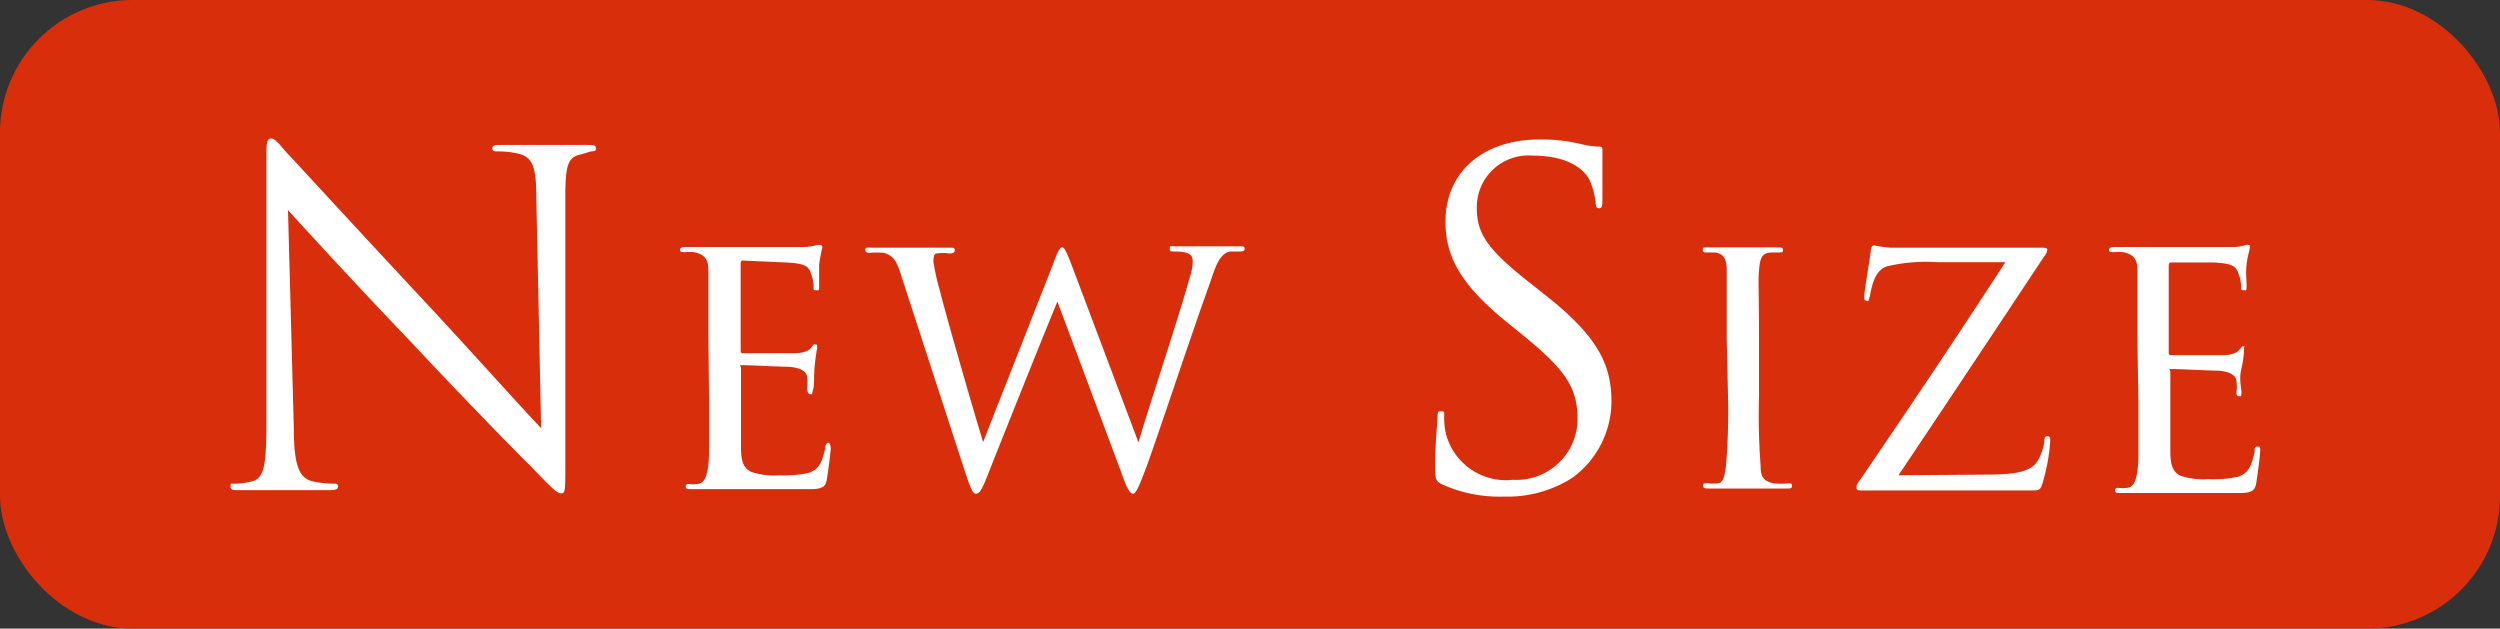
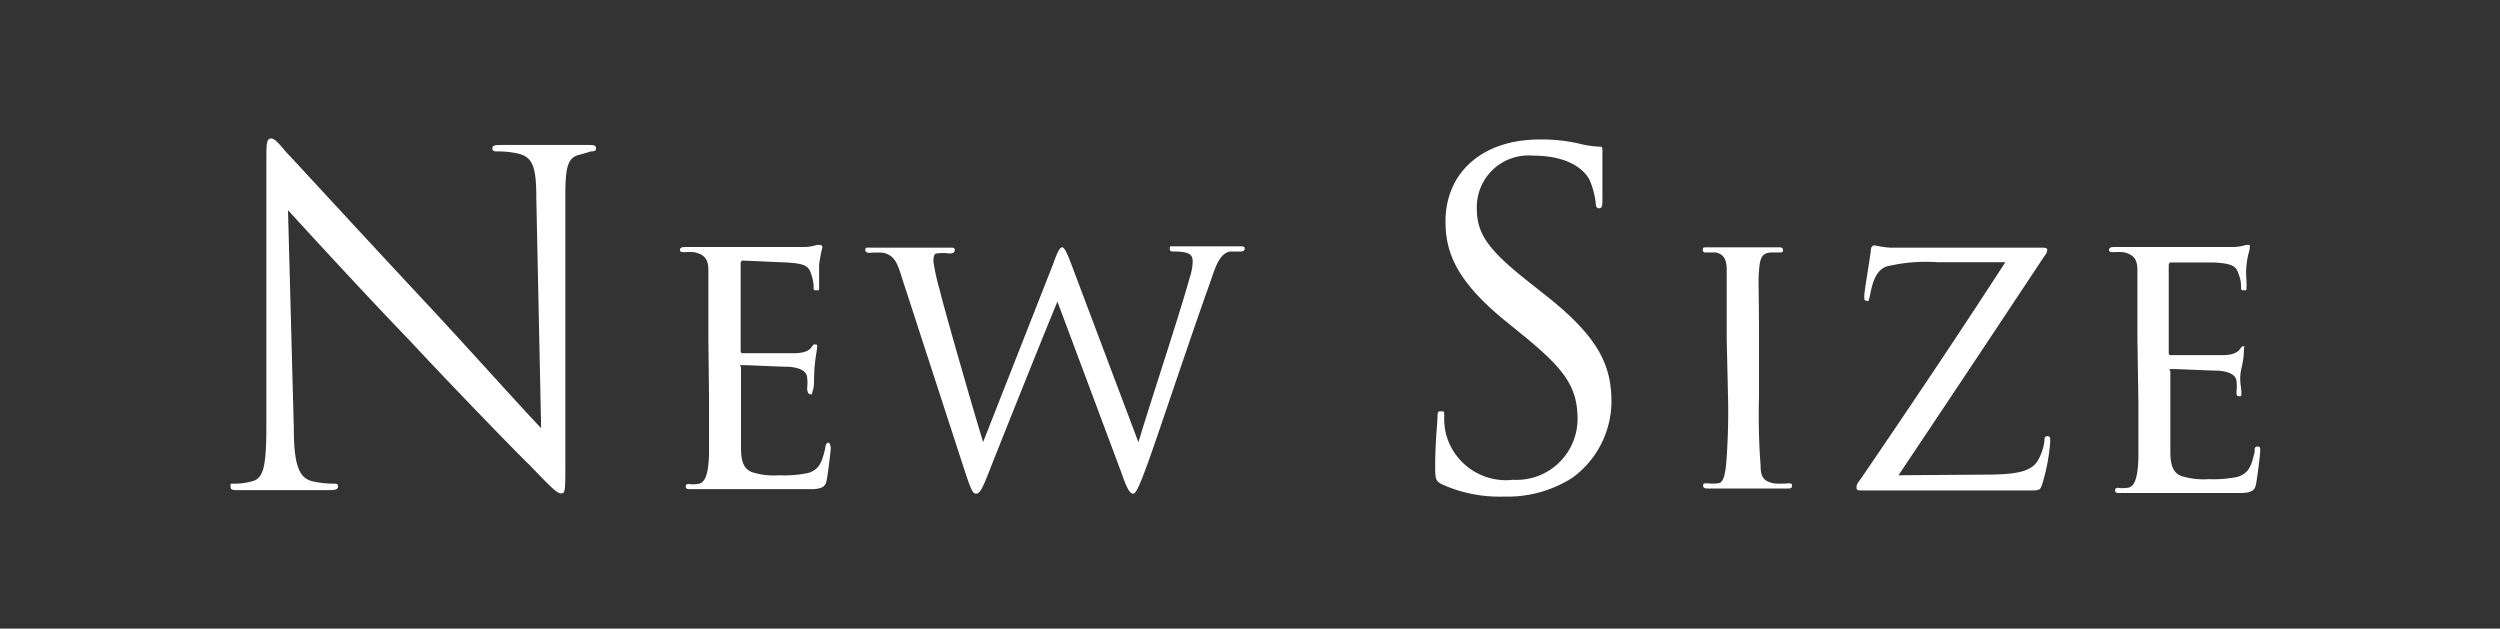
<svg xmlns="http://www.w3.org/2000/svg" viewBox="0 0 77.43 19.47">
  <rect x="0" y="0" width="77.43" height="19.47" fill="#333333" stroke="none" />
  <defs>
    <style>.cls-1{fill:#d92e0b;}.cls-2{fill:#fff;}</style>
  </defs>
  <title>アセット 3</title>
  <g id="レイヤー_2" data-name="レイヤー 2">
    <g id="背景">
-       <rect class="cls-1" width="77.43" height="19.47" rx="4.11" />
      <path class="cls-2" d="M8.25,11c0-5.09,0-3.26,0-6,0-.55,0-.71.15-.71s.36.32.5.46,2.31,2.51,4.48,4.83c1.39,1.5,2.93,3.22,3.38,3.68l-.15-7.16c0-.92-.11-1.23-.55-1.34a2.74,2.74,0,0,0-.61-.07c-.15,0-.2,0-.2-.1s.12-.1.29-.1c.63,0,1.31,0,1.46,0s.62,0,1.2,0c.16,0,.26,0,.26.1s-.06.09-.16.1L18,4.78c-.39.08-.49.29-.49,1.27l0,8.23c0,.93,0,1-.13,1s-.28-.15-1-.9c-.16-.14-2.19-2.22-3.68-3.82C11,8.79,9.37,7,8.92,6.51l.18,6.75c0,1.16.17,1.53.55,1.64a3.07,3.07,0,0,0,.7.08c.07,0,.12,0,.12.09s-.09.11-.26.11c-.8,0-1.36,0-1.49,0s-.72,0-1.35,0c-.15,0-.23,0-.23-.11s0-.09.11-.09a2,2,0,0,0,.58-.08c.35-.1.42-.51.42-1.79Z" />
      <path class="cls-2" d="M21.94,10.51c0-1.54,0-1.82,0-2.14s-.1-.49-.45-.56a2,2,0,0,0-.28,0c-.08,0-.15,0-.15-.07s.06-.09.18-.09l1.21,0h2.38a1.44,1.44,0,0,0,.46-.06.39.39,0,0,1,.13,0s.05,0,.05.08a4.16,4.16,0,0,0-.1.53c0,.2,0,.39,0,.61s0,.18-.09.18-.08,0-.08-.13a1.22,1.22,0,0,0-.08-.38c-.07-.23-.18-.32-.76-.35L23,8.07s-.06,0-.06.09v2.67c0,.07,0,.11.07.11s1.34,0,1.58,0,.45-.05.54-.18.09-.09.13-.09.05,0,.05.07-.05.28-.08.62,0,.57-.05.72,0,.13-.08.13S25,12.11,25,12a1.11,1.11,0,0,0,0-.29c0-.15-.11-.31-.56-.35-.27,0-1.22-.05-1.41-.05s-.08,0-.08.09v.85c0,.37,0,1.4,0,1.6,0,.44.08.66.33.77a2.23,2.23,0,0,0,.85.1,3.65,3.65,0,0,0,.9-.07c.35-.11.43-.34.53-.77,0-.12.06-.17.1-.17s.07.11.07.18-.09.82-.13,1-.13.26-.51.26c-.78,0-1.11,0-1.52,0l-1.39,0c-.27,0-.49,0-.77,0-.11,0-.17,0-.17-.08s.05-.08.11-.08a.66.66,0,0,0,.23,0c.22,0,.36-.2.38-.92,0-.4,0-.88,0-1.78Z" />
      <path class="cls-2" d="M27.94,8.62c-.16-.52-.24-.69-.57-.79a2.48,2.48,0,0,0-.42,0c-.06,0-.15,0-.15-.09s.06-.07.18-.07c.61,0,1.15,0,1.27,0s.6,0,1.15,0c.14,0,.17,0,.17.08s-.07.1-.17.1a1.4,1.4,0,0,0-.38,0c-.1,0-.11.13-.11.25a6.57,6.57,0,0,0,.2.9c.15.64,1.16,4.13,1.34,4.69l2.17-5.52c.16-.45.22-.51.28-.51s.14.15.28.52l2.08,5.52c.29-1,1.27-3.94,1.59-5.11a1.61,1.61,0,0,0,.09-.49c0-.18-.06-.31-.56-.31-.11,0-.15,0-.15-.09s0-.07.17-.07c.44,0,.91,0,1,0l1,0c.1,0,.15,0,.15.07s-.06.09-.16.09l-.3,0c-.36.08-.47.57-.66,1.1-.46,1.27-1.51,4.42-1.86,5.4-.3.82-.39,1-.48,1s-.19-.16-.34-.6l-2-5.35c-.38.91-1.8,4.46-2.15,5.35-.18.46-.26.6-.37.6s-.17-.15-.41-.89Z" />
      <path class="cls-2" d="M44.66,15c-.19-.1-.21-.16-.21-.54,0-.7.06-1.27.07-1.49s0-.23.11-.23.1,0,.1.16a2.14,2.14,0,0,0,.05.52,1.92,1.92,0,0,0,2.08,1.44,1.89,1.89,0,0,0,2-1.88c0-1-.41-1.54-1.62-2.54l-.64-.52c-1.49-1.22-1.83-2.1-1.83-3.06,0-1.51,1.13-2.54,2.92-2.54A5.13,5.13,0,0,1,49,4.47a2.85,2.85,0,0,0,.49.07c.12,0,.14,0,.14.1s0,.53,0,1.49c0,.22,0,.32-.1.32s-.1-.07-.11-.18a2.42,2.42,0,0,0-.19-.7c-.08-.16-.46-.75-1.76-.75a1.6,1.6,0,0,0-1.73,1.63c0,.81.36,1.31,1.72,2.37l.39.31c1.67,1.31,2.06,2.19,2.06,3.32a2.94,2.94,0,0,1-1.2,2.34,3.72,3.72,0,0,1-2.13.59A4.32,4.32,0,0,1,44.66,15Z" />
      <path class="cls-2" d="M53.48,10.51c0-1.55,0-1.83,0-2.15s-.09-.49-.34-.54l-.27,0c-.08,0-.13,0-.13-.08s0-.08.18-.08c.36,0,1,0,1.07,0l1.06,0c.11,0,.17,0,.17.08s0,.07-.13.08l-.21,0c-.34,0-.37.22-.4.56s0,.59,0,2.14v1.76a21,21,0,0,0,.05,2.15c0,.34.09.47.4.54a2.31,2.31,0,0,0,.44,0c.11,0,.13,0,.13.08s-.05.08-.16.08c-.6,0-1.28,0-1.34,0l-1.06,0c-.11,0-.19,0-.19-.08s0-.08.16-.08a1.16,1.16,0,0,0,.28,0c.2,0,.23-.28.27-.56a20.44,20.44,0,0,0,.06-2.14Z" />
      <path class="cls-2" d="M61.49,14.7c1,0,1.46-.1,1.65-.48a1.68,1.68,0,0,0,.18-.55c0-.09,0-.16.09-.16s.09.05.09.17a6,6,0,0,1-.22,1.22c-.08.27-.09.29-.35.29-1.73,0-3.39,0-5.24,0-.13,0-.19,0-.19-.08s0-.11.14-.29c1.54-2.26,3-4.43,4.47-6.7H60a5.29,5.29,0,0,0-1.56.13c-.37.12-.46.59-.52.88s-.07.18-.12.18-.06,0-.06-.14.16-1.07.2-1.37c0-.15.05-.2.12-.2a3.47,3.47,0,0,0,.47.07c1.12,0,1.63,0,1.77,0h2.87c.15,0,.24,0,.24.07a.35.35,0,0,1-.09.19c-1.55,2.34-3,4.52-4.52,6.79Z" />
      <path class="cls-2" d="M66.2,10.51c0-1.54,0-1.82,0-2.14s-.1-.49-.44-.56a2.36,2.36,0,0,0-.29,0c-.08,0-.15,0-.15-.07s.06-.09.18-.09l1.21,0h2.38a1.39,1.39,0,0,0,.46-.06.39.39,0,0,1,.13,0s0,0,0,.08-.07.24-.1.53,0,.39,0,.61,0,.18-.08.18-.09,0-.09-.13a1,1,0,0,0-.08-.38c-.07-.23-.18-.32-.76-.35l-1.34,0s-.06,0-.06.09v2.67c0,.07,0,.11.07.11s1.34,0,1.59,0,.44-.05.54-.18.08-.09.13-.09,0,0,0,.07,0,.28-.08.62,0,.57,0,.72,0,.13-.08.13-.07-.07-.07-.15a1.11,1.11,0,0,0,0-.29c0-.15-.11-.31-.56-.35-.27,0-1.22-.05-1.41-.05s-.08,0-.08.09v.85c0,.37,0,1.4,0,1.6,0,.44.08.66.33.77a2.29,2.29,0,0,0,.86.1,3.61,3.61,0,0,0,.89-.07c.35-.11.43-.34.53-.77,0-.12,0-.17.1-.17s.07.11.07.18-.09.82-.13,1-.13.26-.51.26c-.78,0-1.11,0-1.52,0l-1.39,0c-.27,0-.49,0-.77,0-.11,0-.17,0-.17-.08s.05-.08.11-.08a.75.75,0,0,0,.24,0c.21,0,.35-.2.37-.92,0-.4,0-.88,0-1.78Z" />
    </g>
  </g>
</svg>